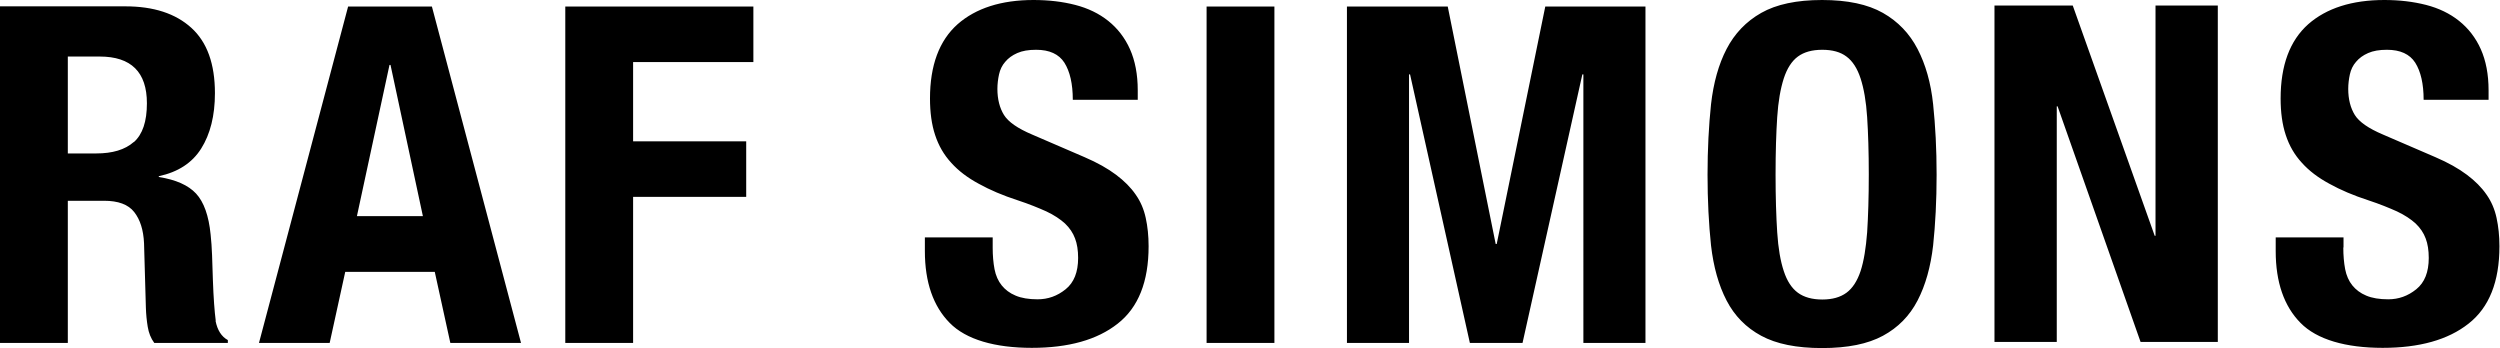
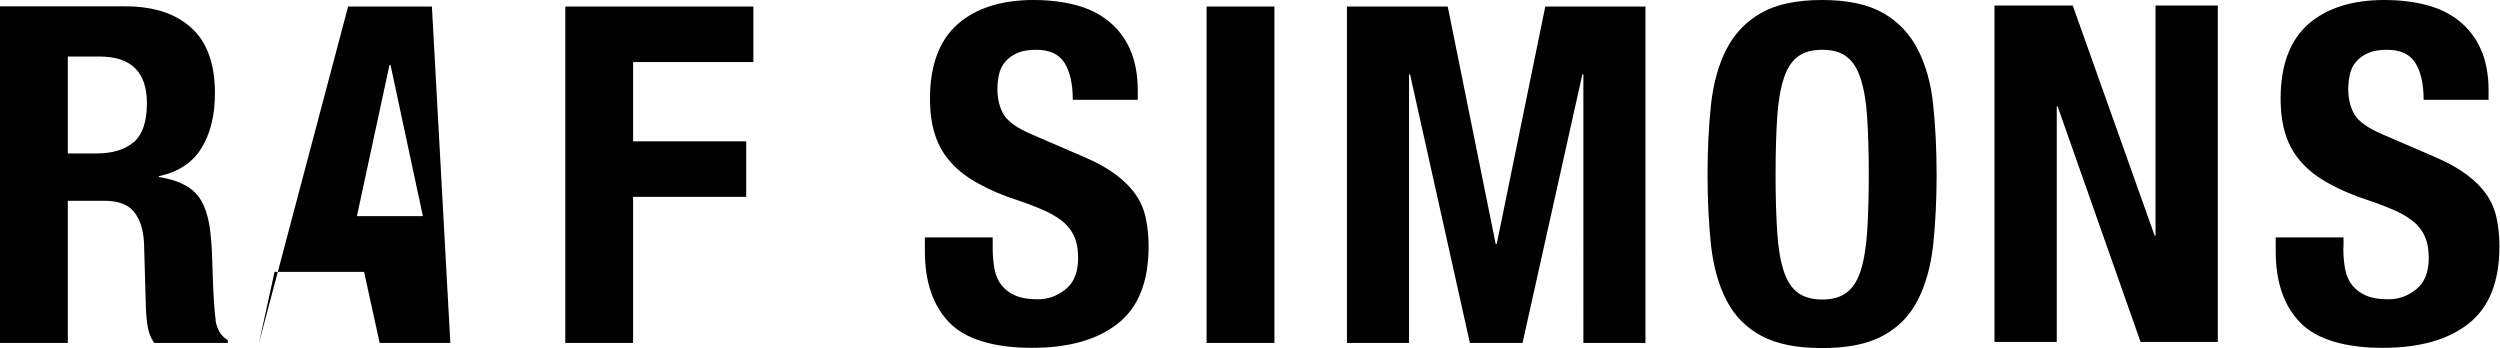
<svg xmlns="http://www.w3.org/2000/svg" fill="currentColor" viewBox="0 0 905 126">
-   <path d="M78.1 116.137c-.444-3.412-.815-8.381-1.038-14.833-.074-3.263-.222-6.303-.296-8.973-.075-2.67-.297-5.117-.52-7.416-.667-6.823-2.447-11.792-5.266-14.833-2.818-3.04-7.342-5.043-13.499-6.007v-.296c6.973-1.484 12.09-4.82 15.354-10.012 3.263-5.191 4.969-11.866 4.969-20.024 0-10.605-2.818-18.466-8.53-23.657-5.71-5.191-13.647-7.787-23.882-7.787H0v121.847h24.55V72.678h13.128c5.118 0 8.752 1.335 10.903 4.079 2.151 2.744 3.338 6.452 3.56 11.272l.668 23.361c.074 2.373.297 4.672.667 6.897.371 2.225 1.113 4.153 2.374 5.859h26.627v-1.038c-2.3-1.261-3.783-3.56-4.45-6.971h.074ZM48.434 51.394c-3.19 2.818-7.714 4.153-13.647 4.153H24.55V20.469h11.57c11.349 0 17.06 5.636 17.06 16.908 0 6.6-1.558 11.273-4.747 14.09v-.073ZM156.35 2.373h-30.336L93.75 124.146h25.589l5.637-25.734h32.412l5.637 25.734h25.588L156.35 2.373ZM129.204 78.24l11.792-54.73h.371l11.719 54.73h-23.882ZM272.722 2.373v20.098h-43.538v28.7h40.942V71.27h-40.942v52.877h-24.55V2.373h68.088ZM359.352 89.661c0 2.818.222 5.414.667 7.787.446 2.299 1.336 4.301 2.596 5.859 1.261 1.557 2.893 2.818 5.044 3.708 2.077.89 4.747 1.335 7.936 1.335 3.783 0 7.12-1.187 10.161-3.634 3.041-2.448 4.525-6.23 4.525-11.347 0-2.744-.371-5.117-1.113-7.045-.742-2.003-1.928-3.782-3.634-5.414-1.706-1.557-3.931-3.04-6.75-4.376-2.818-1.26-6.23-2.67-10.309-4.004-5.489-1.78-10.161-3.782-14.167-6.007-4.005-2.151-7.342-4.672-9.938-7.565-2.67-2.892-4.599-6.23-5.86-10.086-1.261-3.782-1.854-8.232-1.854-13.2 0-12.015 3.338-20.988 10.013-26.921C353.27 2.966 362.467 0 374.112 0c5.488 0 10.532.593 15.13 1.78 4.599 1.186 8.604 3.115 11.942 5.784 3.337 2.67 6.007 6.082 7.862 10.235 1.854 4.153 2.818 9.122 2.818 14.906v3.412h-23.512c0-5.785-1.038-10.235-3.041-13.424-2.002-3.114-5.414-4.672-10.235-4.672-2.744 0-4.969.371-6.824 1.187-1.854.816-3.263 1.854-4.376 3.189-1.112 1.26-1.854 2.818-2.225 4.524-.371 1.705-.593 3.485-.593 5.265 0 3.708.816 6.897 2.373 9.419 1.558 2.52 4.97 4.894 10.236 7.119l18.913 8.158c4.673 2.002 8.455 4.153 11.422 6.378 2.967 2.224 5.34 4.598 7.12 7.193 1.78 2.522 2.967 5.34 3.635 8.455.667 3.04 1.038 6.452 1.038 10.234 0 12.83-3.708 22.174-11.2 28.033-7.417 5.859-17.8 8.751-31.077 8.751-13.276 0-23.808-2.967-29.742-9.048-5.933-6.007-8.974-14.684-8.974-25.956v-4.97h24.55v3.709ZM461.335 2.373h-24.55v121.773h24.55V2.373ZM524.083 2.373l17.356 85.953h.37l17.579-85.953h36.269v121.773h-22.474V26.921h-.371l-21.657 97.225h-19.062l-21.657-97.225h-.371v97.225h-22.474V2.373h36.492ZM699.791 37.748c-.816-7.787-2.745-14.461-5.637-20.023-2.893-5.563-7.046-9.938-12.535-13.053C676.131 1.557 668.788 0 659.591 0s-16.54 1.557-22.029 4.672c-5.488 3.115-9.642 7.49-12.534 13.052-2.893 5.563-4.747 12.237-5.637 20.024-.816 7.787-1.261 16.316-1.261 25.512 0 9.196.445 17.872 1.261 25.585.89 7.713 2.744 14.387 5.637 19.95 2.892 5.562 7.046 9.789 12.534 12.755 5.489 2.967 12.758 4.45 22.029 4.45s16.54-1.483 22.028-4.45c5.489-2.966 9.642-7.193 12.535-12.755 2.892-5.563 4.747-12.237 5.637-19.95.816-7.713 1.261-16.241 1.261-25.585 0-9.345-.445-17.725-1.261-25.512Zm-23.883 46.35c-.445 5.711-1.187 10.383-2.373 14.017-1.187 3.56-2.893 6.23-5.118 7.861-2.225 1.632-5.118 2.448-8.752 2.448-3.634 0-6.601-.816-8.826-2.448-2.225-1.631-3.931-4.227-5.118-7.86-1.187-3.56-2.003-8.233-2.373-14.017-.371-5.71-.594-12.682-.594-20.914 0-8.232.223-15.129.594-20.765.37-5.71 1.186-10.308 2.373-14.016 1.187-3.634 2.893-6.304 5.118-7.936 2.225-1.631 5.118-2.447 8.826-2.447s6.601.816 8.752 2.447c2.225 1.632 3.931 4.302 5.118 7.936 1.186 3.634 2.002 8.306 2.373 14.016.371 5.71.593 12.608.593 20.765 0 8.158-.222 15.13-.593 20.914ZM780.001 85.357h.296V2h22.548v121.773h-27.962l-30.039-85.286h-.296v85.286H722V2h28.333l29.668 83.357ZM848.279 89.661c0 2.818.222 5.414.667 7.787.445 2.299 1.335 4.301 2.596 5.859 1.261 1.557 2.893 2.818 5.044 3.708 2.077.89 4.747 1.335 7.936 1.335 3.783 0 7.12-1.187 10.161-3.634 3.041-2.448 4.525-6.23 4.525-11.347 0-2.744-.371-5.117-1.113-7.045-.742-2.003-1.928-3.782-3.634-5.414-1.706-1.557-3.931-3.04-6.75-4.376-2.818-1.26-6.23-2.67-10.309-4.004-5.489-1.78-10.162-3.782-14.167-6.007-4.005-2.151-7.343-4.672-9.938-7.565-2.671-2.892-4.599-6.23-5.86-10.086-1.261-3.782-1.854-8.232-1.854-13.2 0-12.015 3.338-20.988 10.013-26.921C842.197 2.966 851.394 0 863.113 0c5.488 0 10.458.593 15.13 1.78 4.599 1.186 8.604 3.115 11.942 5.784 3.337 2.67 6.007 6.082 7.862 10.235 1.854 4.153 2.818 9.122 2.818 14.906v3.412h-23.512c0-5.785-1.038-10.235-3.041-13.424-2.002-3.114-5.414-4.672-10.235-4.672-2.744 0-4.969.371-6.824 1.187-1.854.816-3.263 1.854-4.376 3.189-1.112 1.26-1.854 2.818-2.225 4.524-.371 1.705-.593 3.485-.593 5.265 0 3.708.816 6.897 2.373 9.419 1.558 2.52 4.97 4.894 10.236 7.119l18.913 8.158c4.673 2.002 8.455 4.153 11.422 6.378 2.967 2.224 5.34 4.598 7.12 7.193 1.78 2.522 2.967 5.34 3.635 8.455.667 3.114 1.038 6.452 1.038 10.234 0 12.83-3.708 22.174-11.2 28.033-7.416 5.859-17.8 8.751-31.077 8.751-13.276 0-23.808-2.967-29.742-9.048-5.933-6.007-8.974-14.684-8.974-25.956v-4.97h24.55v3.56l-.074.149Z" fill="currentColor" />
+   <path d="M78.1 116.137c-.444-3.412-.815-8.381-1.038-14.833-.074-3.263-.222-6.303-.296-8.973-.075-2.67-.297-5.117-.52-7.416-.667-6.823-2.447-11.792-5.266-14.833-2.818-3.04-7.342-5.043-13.499-6.007v-.296c6.973-1.484 12.09-4.82 15.354-10.012 3.263-5.191 4.969-11.866 4.969-20.024 0-10.605-2.818-18.466-8.53-23.657-5.71-5.191-13.647-7.787-23.882-7.787H0v121.847h24.55V72.678h13.128c5.118 0 8.752 1.335 10.903 4.079 2.151 2.744 3.338 6.452 3.56 11.272l.668 23.361c.074 2.373.297 4.672.667 6.897.371 2.225 1.113 4.153 2.374 5.859h26.627v-1.038c-2.3-1.261-3.783-3.56-4.45-6.971h.074ZM48.434 51.394c-3.19 2.818-7.714 4.153-13.647 4.153H24.55V20.469h11.57c11.349 0 17.06 5.636 17.06 16.908 0 6.6-1.558 11.273-4.747 14.09v-.073ZM156.35 2.373h-30.336L93.75 124.146l5.637-25.734h32.412l5.637 25.734h25.588L156.35 2.373ZM129.204 78.24l11.792-54.73h.371l11.719 54.73h-23.882ZM272.722 2.373v20.098h-43.538v28.7h40.942V71.27h-40.942v52.877h-24.55V2.373h68.088ZM359.352 89.661c0 2.818.222 5.414.667 7.787.446 2.299 1.336 4.301 2.596 5.859 1.261 1.557 2.893 2.818 5.044 3.708 2.077.89 4.747 1.335 7.936 1.335 3.783 0 7.12-1.187 10.161-3.634 3.041-2.448 4.525-6.23 4.525-11.347 0-2.744-.371-5.117-1.113-7.045-.742-2.003-1.928-3.782-3.634-5.414-1.706-1.557-3.931-3.04-6.75-4.376-2.818-1.26-6.23-2.67-10.309-4.004-5.489-1.78-10.161-3.782-14.167-6.007-4.005-2.151-7.342-4.672-9.938-7.565-2.67-2.892-4.599-6.23-5.86-10.086-1.261-3.782-1.854-8.232-1.854-13.2 0-12.015 3.338-20.988 10.013-26.921C353.27 2.966 362.467 0 374.112 0c5.488 0 10.532.593 15.13 1.78 4.599 1.186 8.604 3.115 11.942 5.784 3.337 2.67 6.007 6.082 7.862 10.235 1.854 4.153 2.818 9.122 2.818 14.906v3.412h-23.512c0-5.785-1.038-10.235-3.041-13.424-2.002-3.114-5.414-4.672-10.235-4.672-2.744 0-4.969.371-6.824 1.187-1.854.816-3.263 1.854-4.376 3.189-1.112 1.26-1.854 2.818-2.225 4.524-.371 1.705-.593 3.485-.593 5.265 0 3.708.816 6.897 2.373 9.419 1.558 2.52 4.97 4.894 10.236 7.119l18.913 8.158c4.673 2.002 8.455 4.153 11.422 6.378 2.967 2.224 5.34 4.598 7.12 7.193 1.78 2.522 2.967 5.34 3.635 8.455.667 3.04 1.038 6.452 1.038 10.234 0 12.83-3.708 22.174-11.2 28.033-7.417 5.859-17.8 8.751-31.077 8.751-13.276 0-23.808-2.967-29.742-9.048-5.933-6.007-8.974-14.684-8.974-25.956v-4.97h24.55v3.709ZM461.335 2.373h-24.55v121.773h24.55V2.373ZM524.083 2.373l17.356 85.953h.37l17.579-85.953h36.269v121.773h-22.474V26.921h-.371l-21.657 97.225h-19.062l-21.657-97.225h-.371v97.225h-22.474V2.373h36.492ZM699.791 37.748c-.816-7.787-2.745-14.461-5.637-20.023-2.893-5.563-7.046-9.938-12.535-13.053C676.131 1.557 668.788 0 659.591 0s-16.54 1.557-22.029 4.672c-5.488 3.115-9.642 7.49-12.534 13.052-2.893 5.563-4.747 12.237-5.637 20.024-.816 7.787-1.261 16.316-1.261 25.512 0 9.196.445 17.872 1.261 25.585.89 7.713 2.744 14.387 5.637 19.95 2.892 5.562 7.046 9.789 12.534 12.755 5.489 2.967 12.758 4.45 22.029 4.45s16.54-1.483 22.028-4.45c5.489-2.966 9.642-7.193 12.535-12.755 2.892-5.563 4.747-12.237 5.637-19.95.816-7.713 1.261-16.241 1.261-25.585 0-9.345-.445-17.725-1.261-25.512Zm-23.883 46.35c-.445 5.711-1.187 10.383-2.373 14.017-1.187 3.56-2.893 6.23-5.118 7.861-2.225 1.632-5.118 2.448-8.752 2.448-3.634 0-6.601-.816-8.826-2.448-2.225-1.631-3.931-4.227-5.118-7.86-1.187-3.56-2.003-8.233-2.373-14.017-.371-5.71-.594-12.682-.594-20.914 0-8.232.223-15.129.594-20.765.37-5.71 1.186-10.308 2.373-14.016 1.187-3.634 2.893-6.304 5.118-7.936 2.225-1.631 5.118-2.447 8.826-2.447s6.601.816 8.752 2.447c2.225 1.632 3.931 4.302 5.118 7.936 1.186 3.634 2.002 8.306 2.373 14.016.371 5.71.593 12.608.593 20.765 0 8.158-.222 15.13-.593 20.914ZM780.001 85.357h.296V2h22.548v121.773h-27.962l-30.039-85.286h-.296v85.286H722V2h28.333l29.668 83.357ZM848.279 89.661c0 2.818.222 5.414.667 7.787.445 2.299 1.335 4.301 2.596 5.859 1.261 1.557 2.893 2.818 5.044 3.708 2.077.89 4.747 1.335 7.936 1.335 3.783 0 7.12-1.187 10.161-3.634 3.041-2.448 4.525-6.23 4.525-11.347 0-2.744-.371-5.117-1.113-7.045-.742-2.003-1.928-3.782-3.634-5.414-1.706-1.557-3.931-3.04-6.75-4.376-2.818-1.26-6.23-2.67-10.309-4.004-5.489-1.78-10.162-3.782-14.167-6.007-4.005-2.151-7.343-4.672-9.938-7.565-2.671-2.892-4.599-6.23-5.86-10.086-1.261-3.782-1.854-8.232-1.854-13.2 0-12.015 3.338-20.988 10.013-26.921C842.197 2.966 851.394 0 863.113 0c5.488 0 10.458.593 15.13 1.78 4.599 1.186 8.604 3.115 11.942 5.784 3.337 2.67 6.007 6.082 7.862 10.235 1.854 4.153 2.818 9.122 2.818 14.906v3.412h-23.512c0-5.785-1.038-10.235-3.041-13.424-2.002-3.114-5.414-4.672-10.235-4.672-2.744 0-4.969.371-6.824 1.187-1.854.816-3.263 1.854-4.376 3.189-1.112 1.26-1.854 2.818-2.225 4.524-.371 1.705-.593 3.485-.593 5.265 0 3.708.816 6.897 2.373 9.419 1.558 2.52 4.97 4.894 10.236 7.119l18.913 8.158c4.673 2.002 8.455 4.153 11.422 6.378 2.967 2.224 5.34 4.598 7.12 7.193 1.78 2.522 2.967 5.34 3.635 8.455.667 3.114 1.038 6.452 1.038 10.234 0 12.83-3.708 22.174-11.2 28.033-7.416 5.859-17.8 8.751-31.077 8.751-13.276 0-23.808-2.967-29.742-9.048-5.933-6.007-8.974-14.684-8.974-25.956v-4.97h24.55v3.56l-.074.149Z" fill="currentColor" />
</svg>